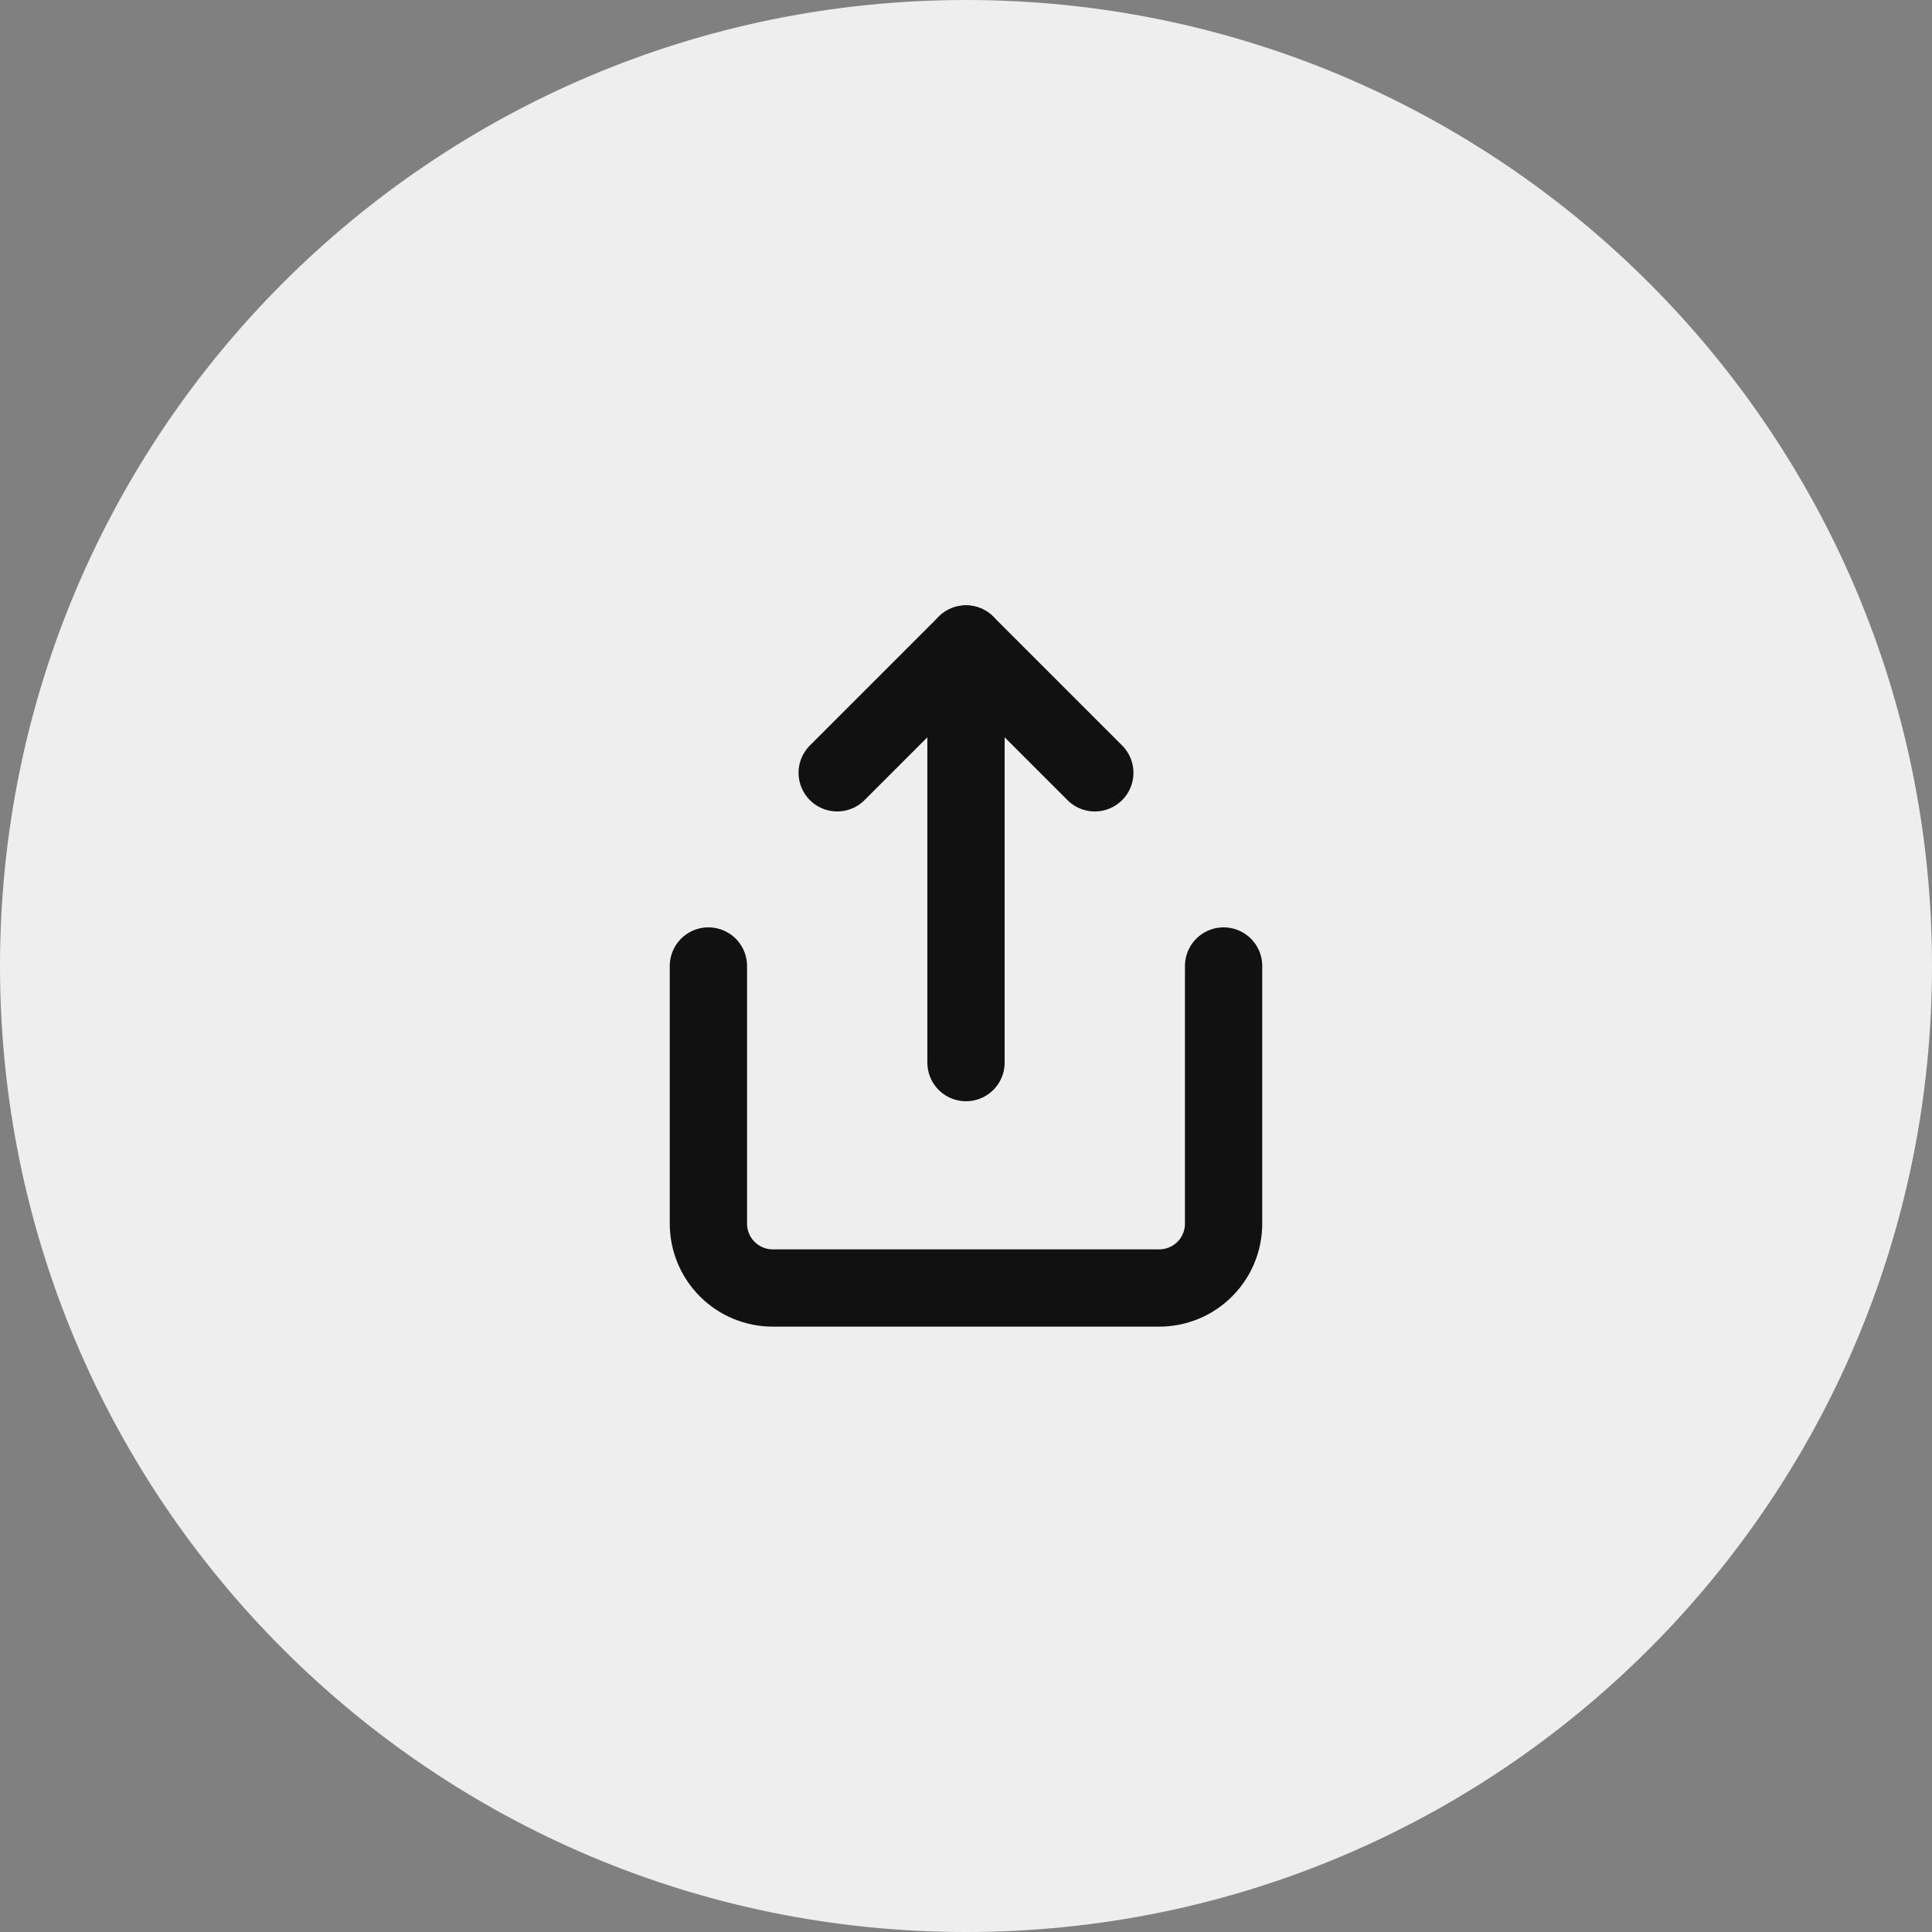
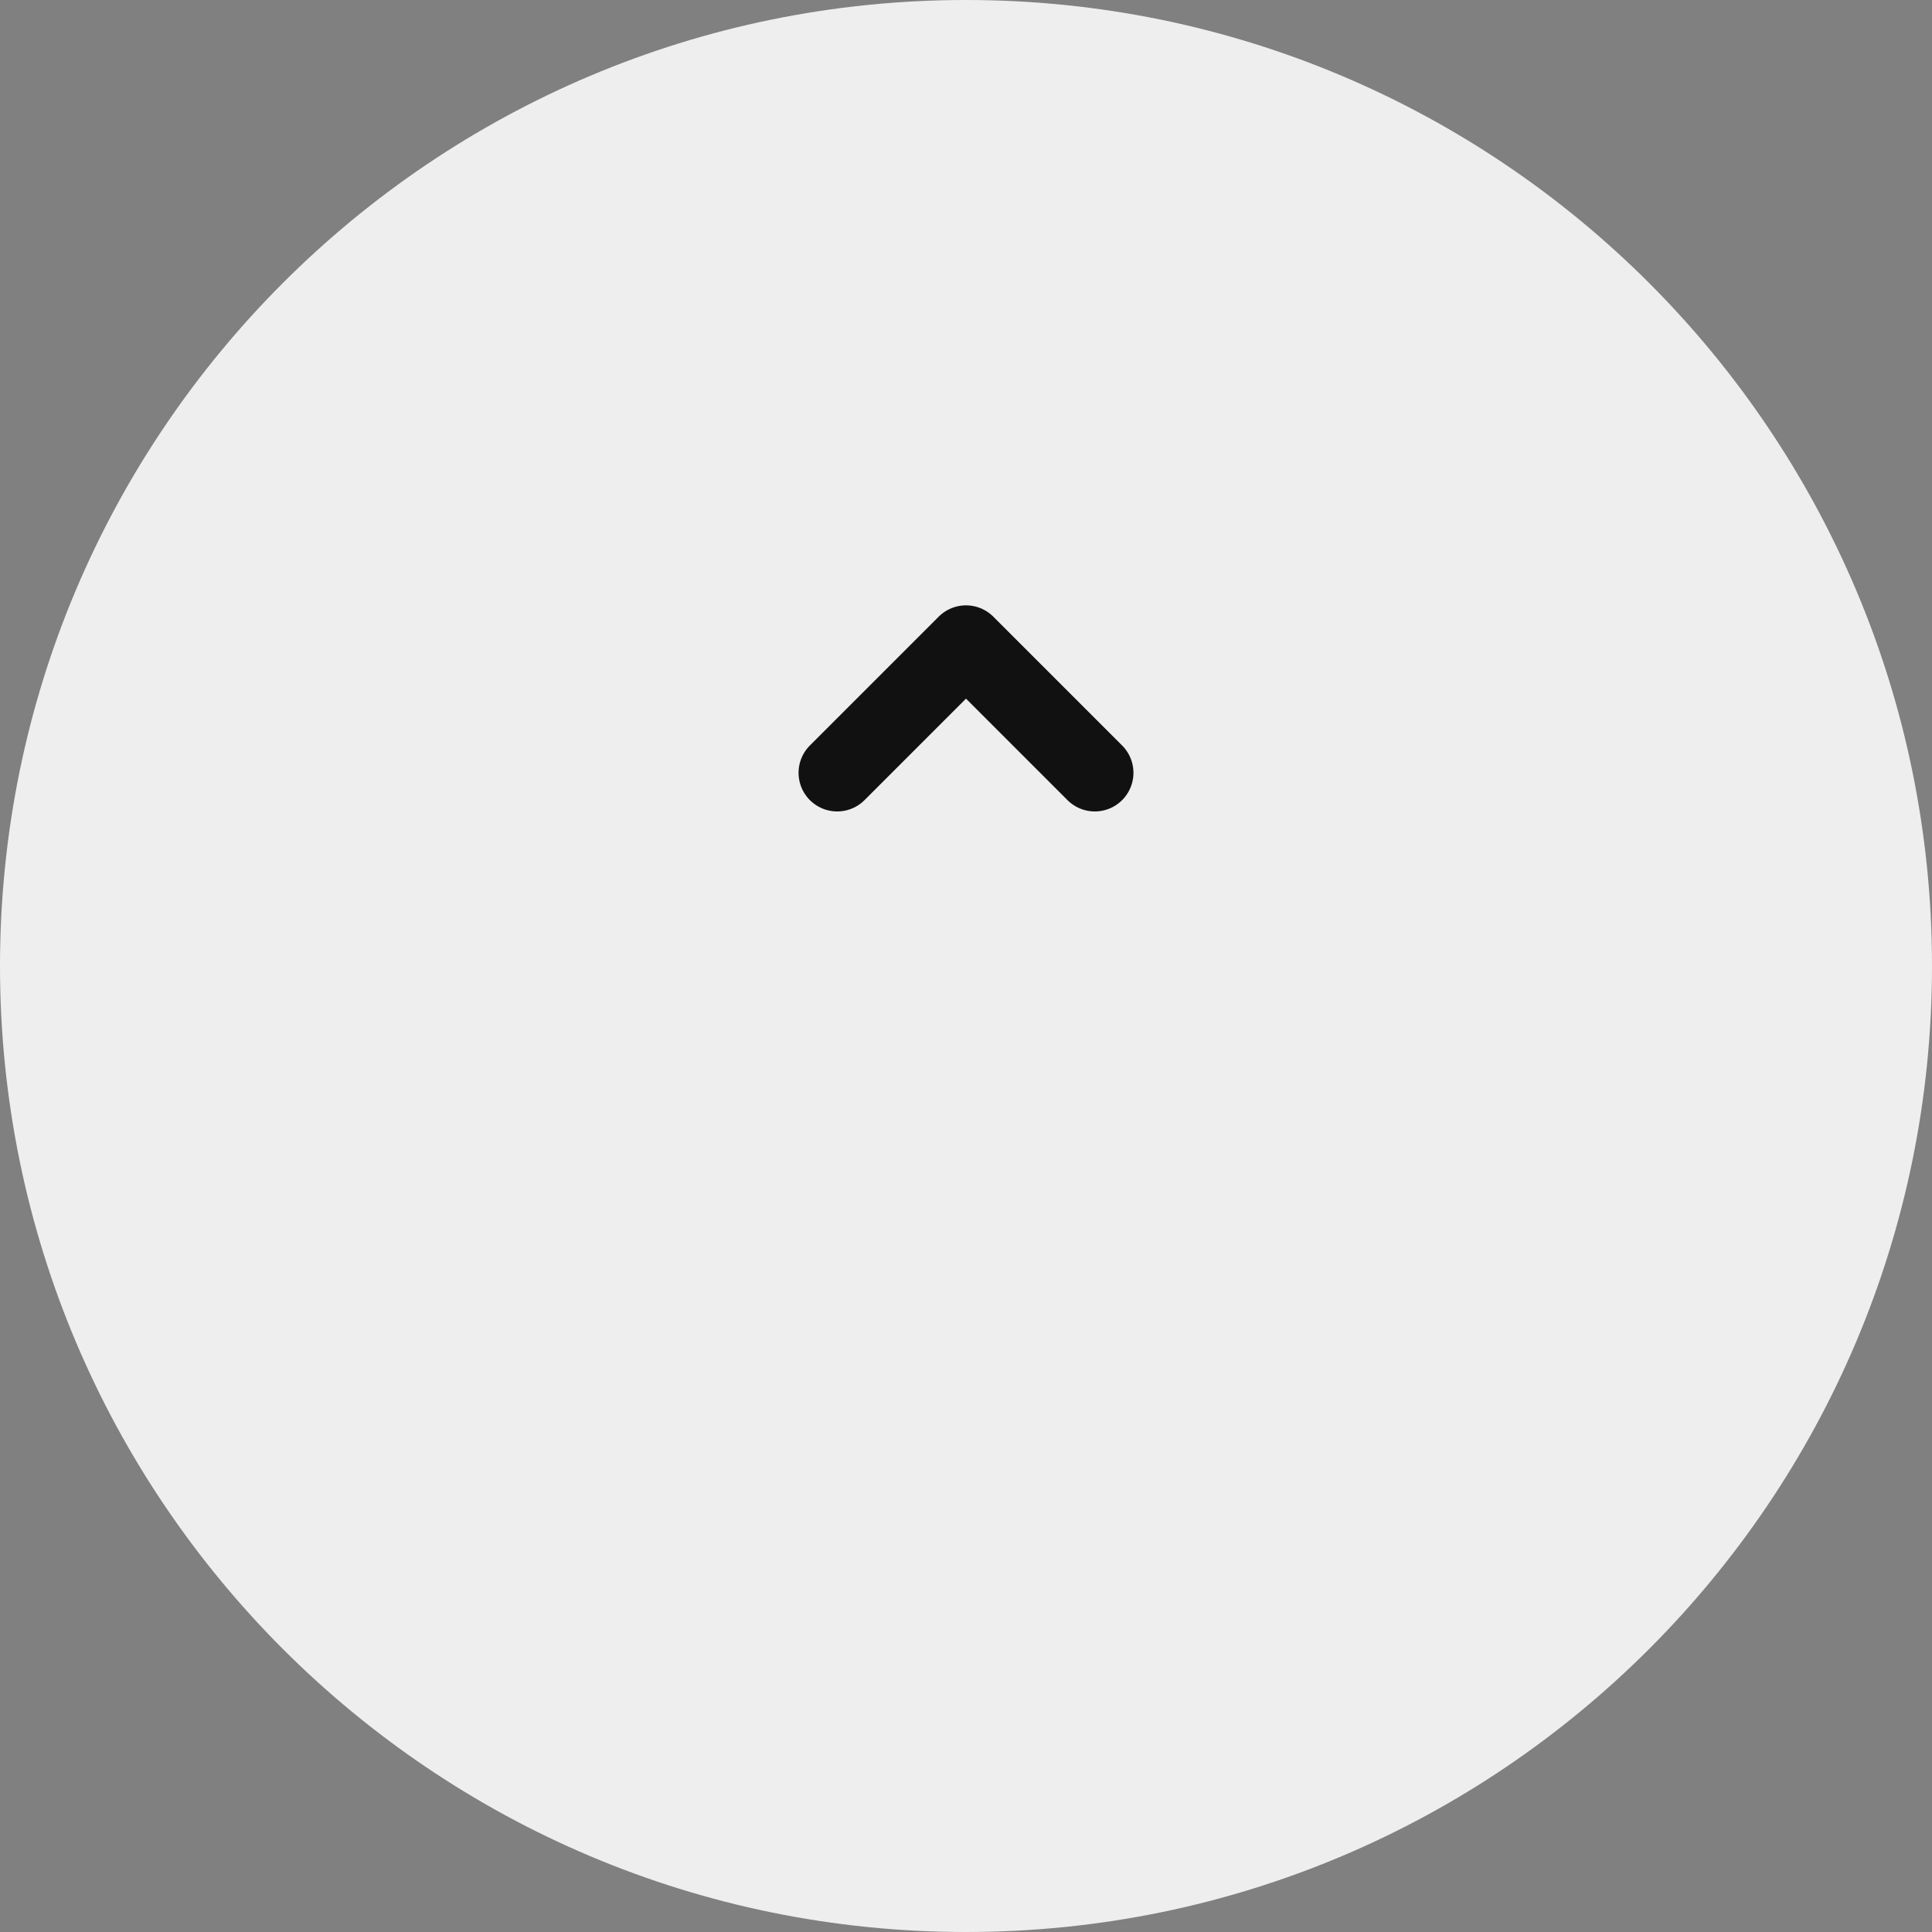
<svg xmlns="http://www.w3.org/2000/svg" width="30" height="30" viewBox="0 0 30 30" fill="none">
  <rect x="0" y="0" width="30" height="30" fill="#808080" stroke="none" />
  <path d="M0 15C0 6.716 6.716 0 15 0C23.284 0 30 6.716 30 15C30 23.284 23.284 30 15 30C6.716 30 0 23.284 0 15Z" fill="#EEEEEE" />
-   <path d="M11 15V19C11 19.265 11.105 19.52 11.293 19.707C11.48 19.895 11.735 20 12 20H18C18.265 20 18.52 19.895 18.707 19.707C18.895 19.52 19 19.265 19 19V15" stroke="#111111" stroke-width="1.2" stroke-linecap="round" stroke-linejoin="round" />
  <path d="M17 12L15 10L13 12" stroke="#111111" stroke-width="1.2" stroke-linecap="round" stroke-linejoin="round" />
-   <path d="M15 10V16.5" stroke="#111111" stroke-width="1.2" stroke-linecap="round" stroke-linejoin="round" />
</svg>